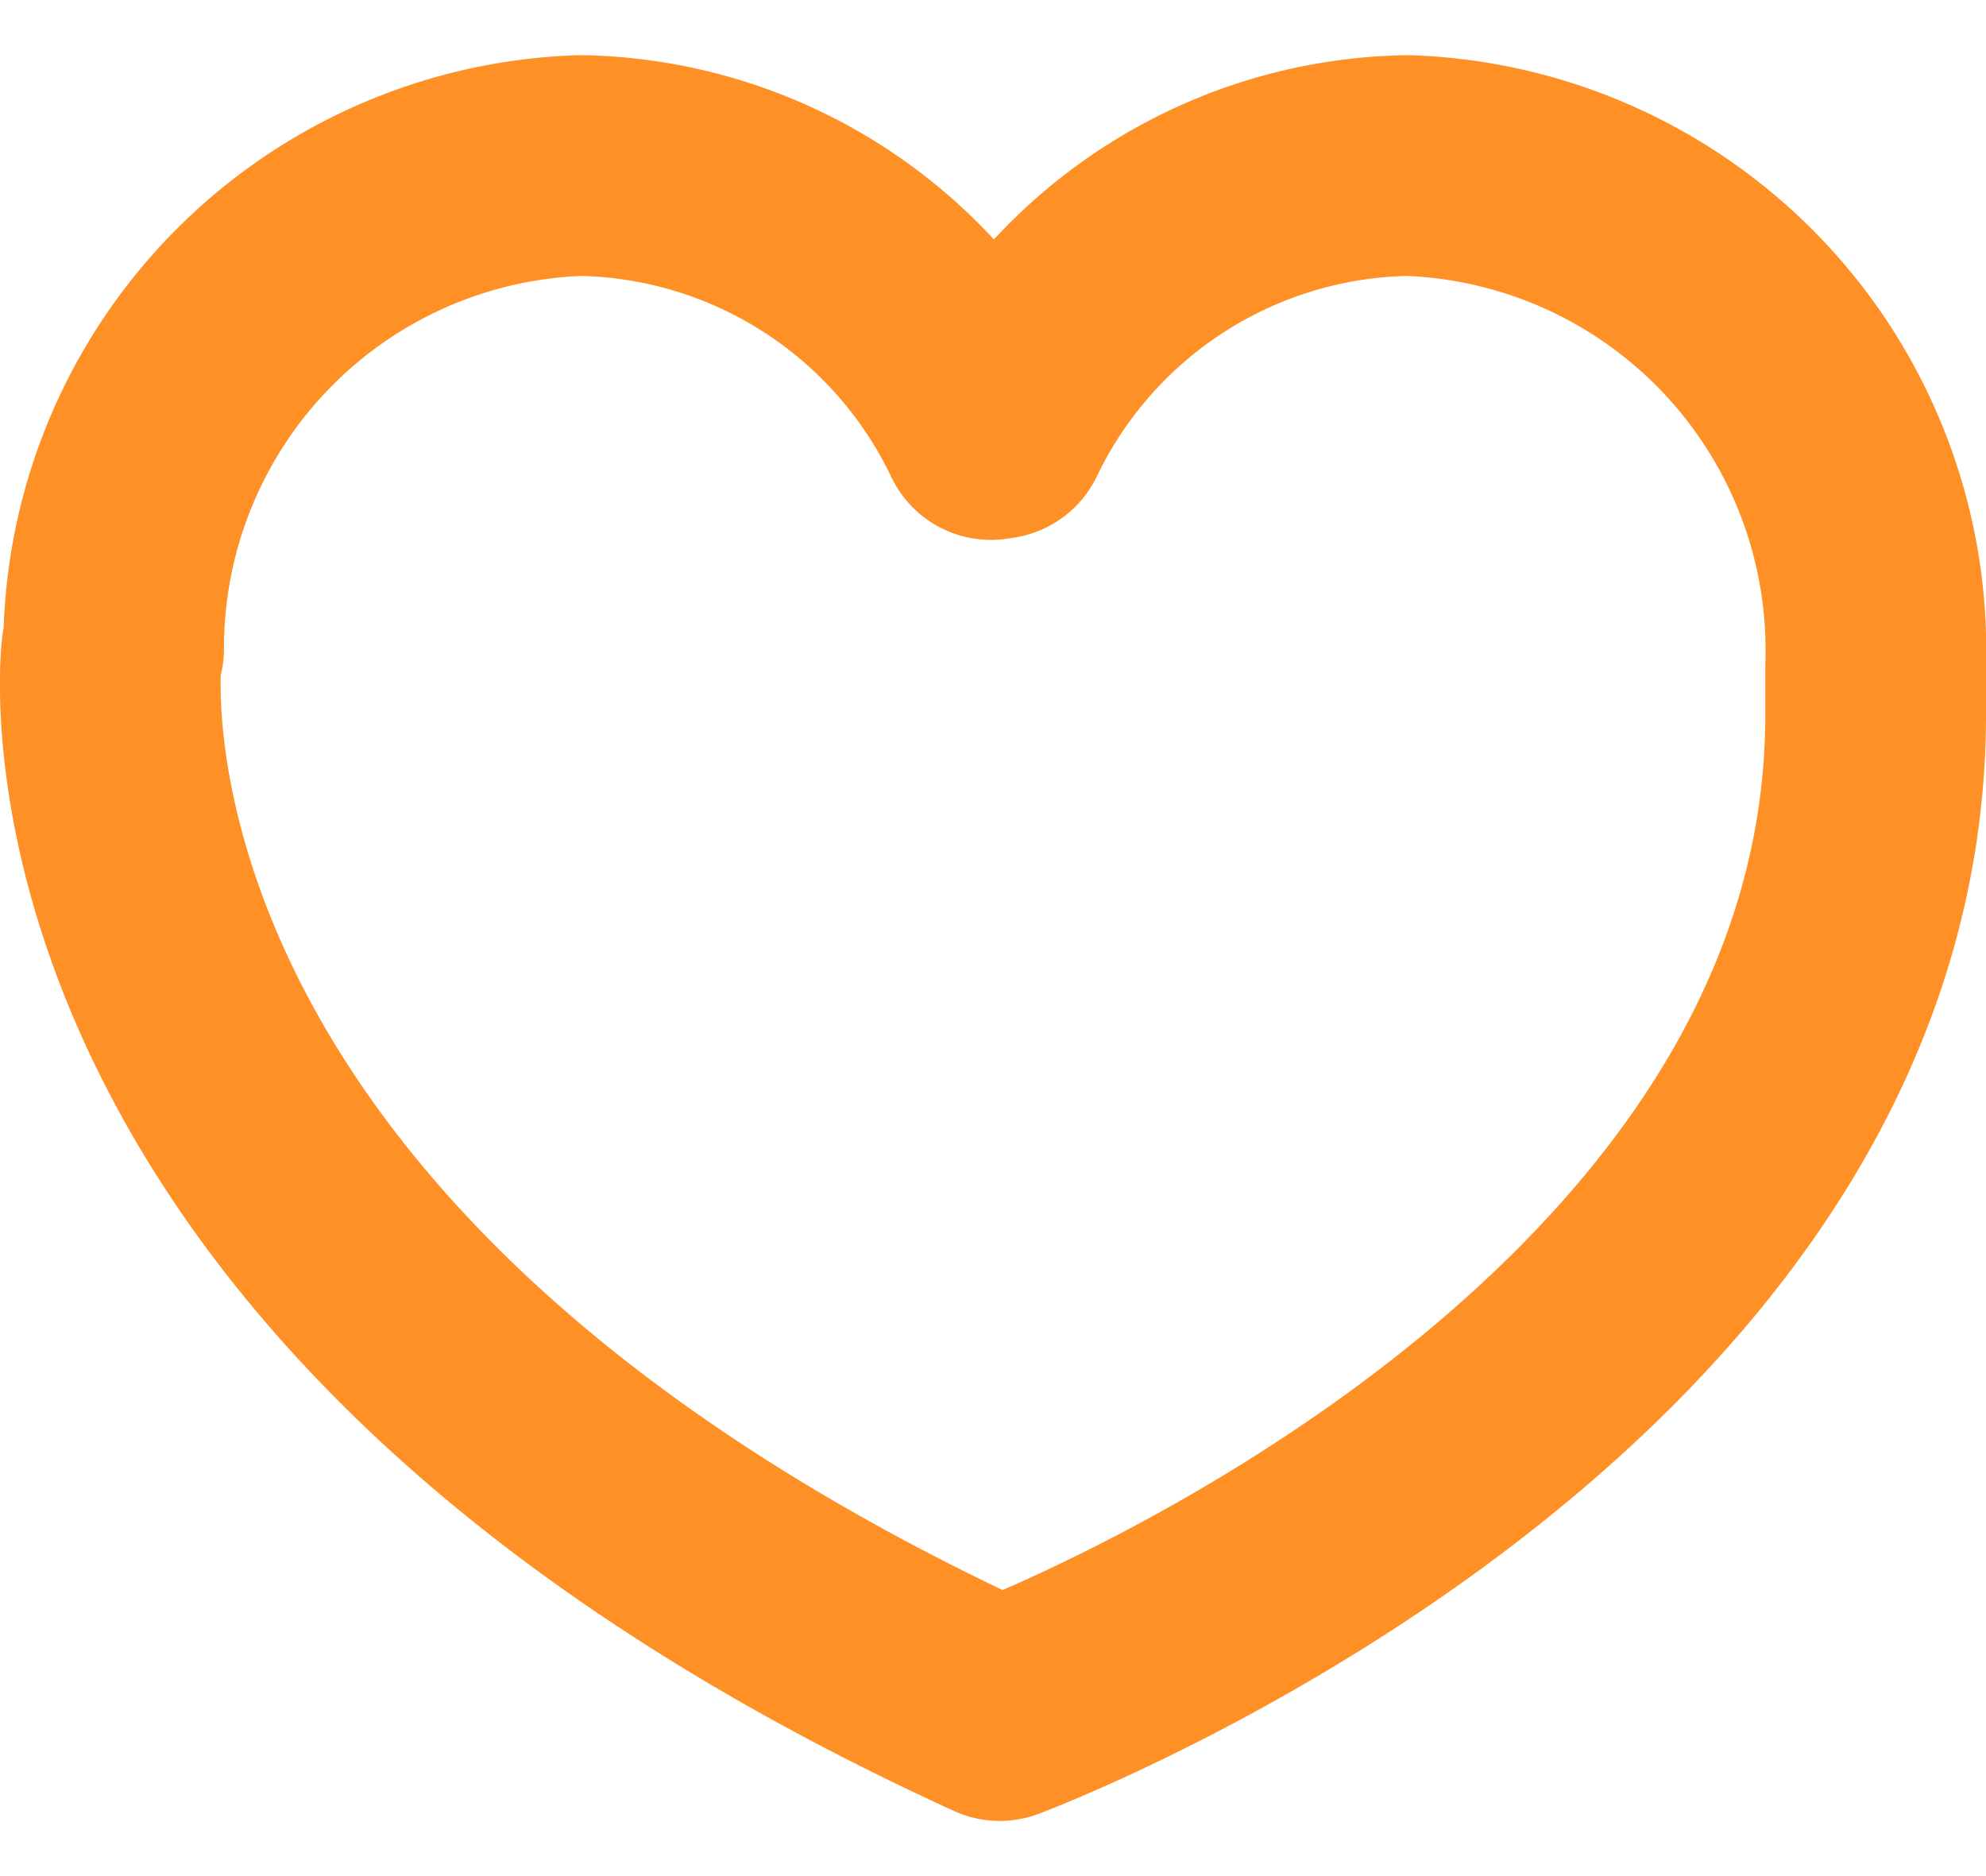
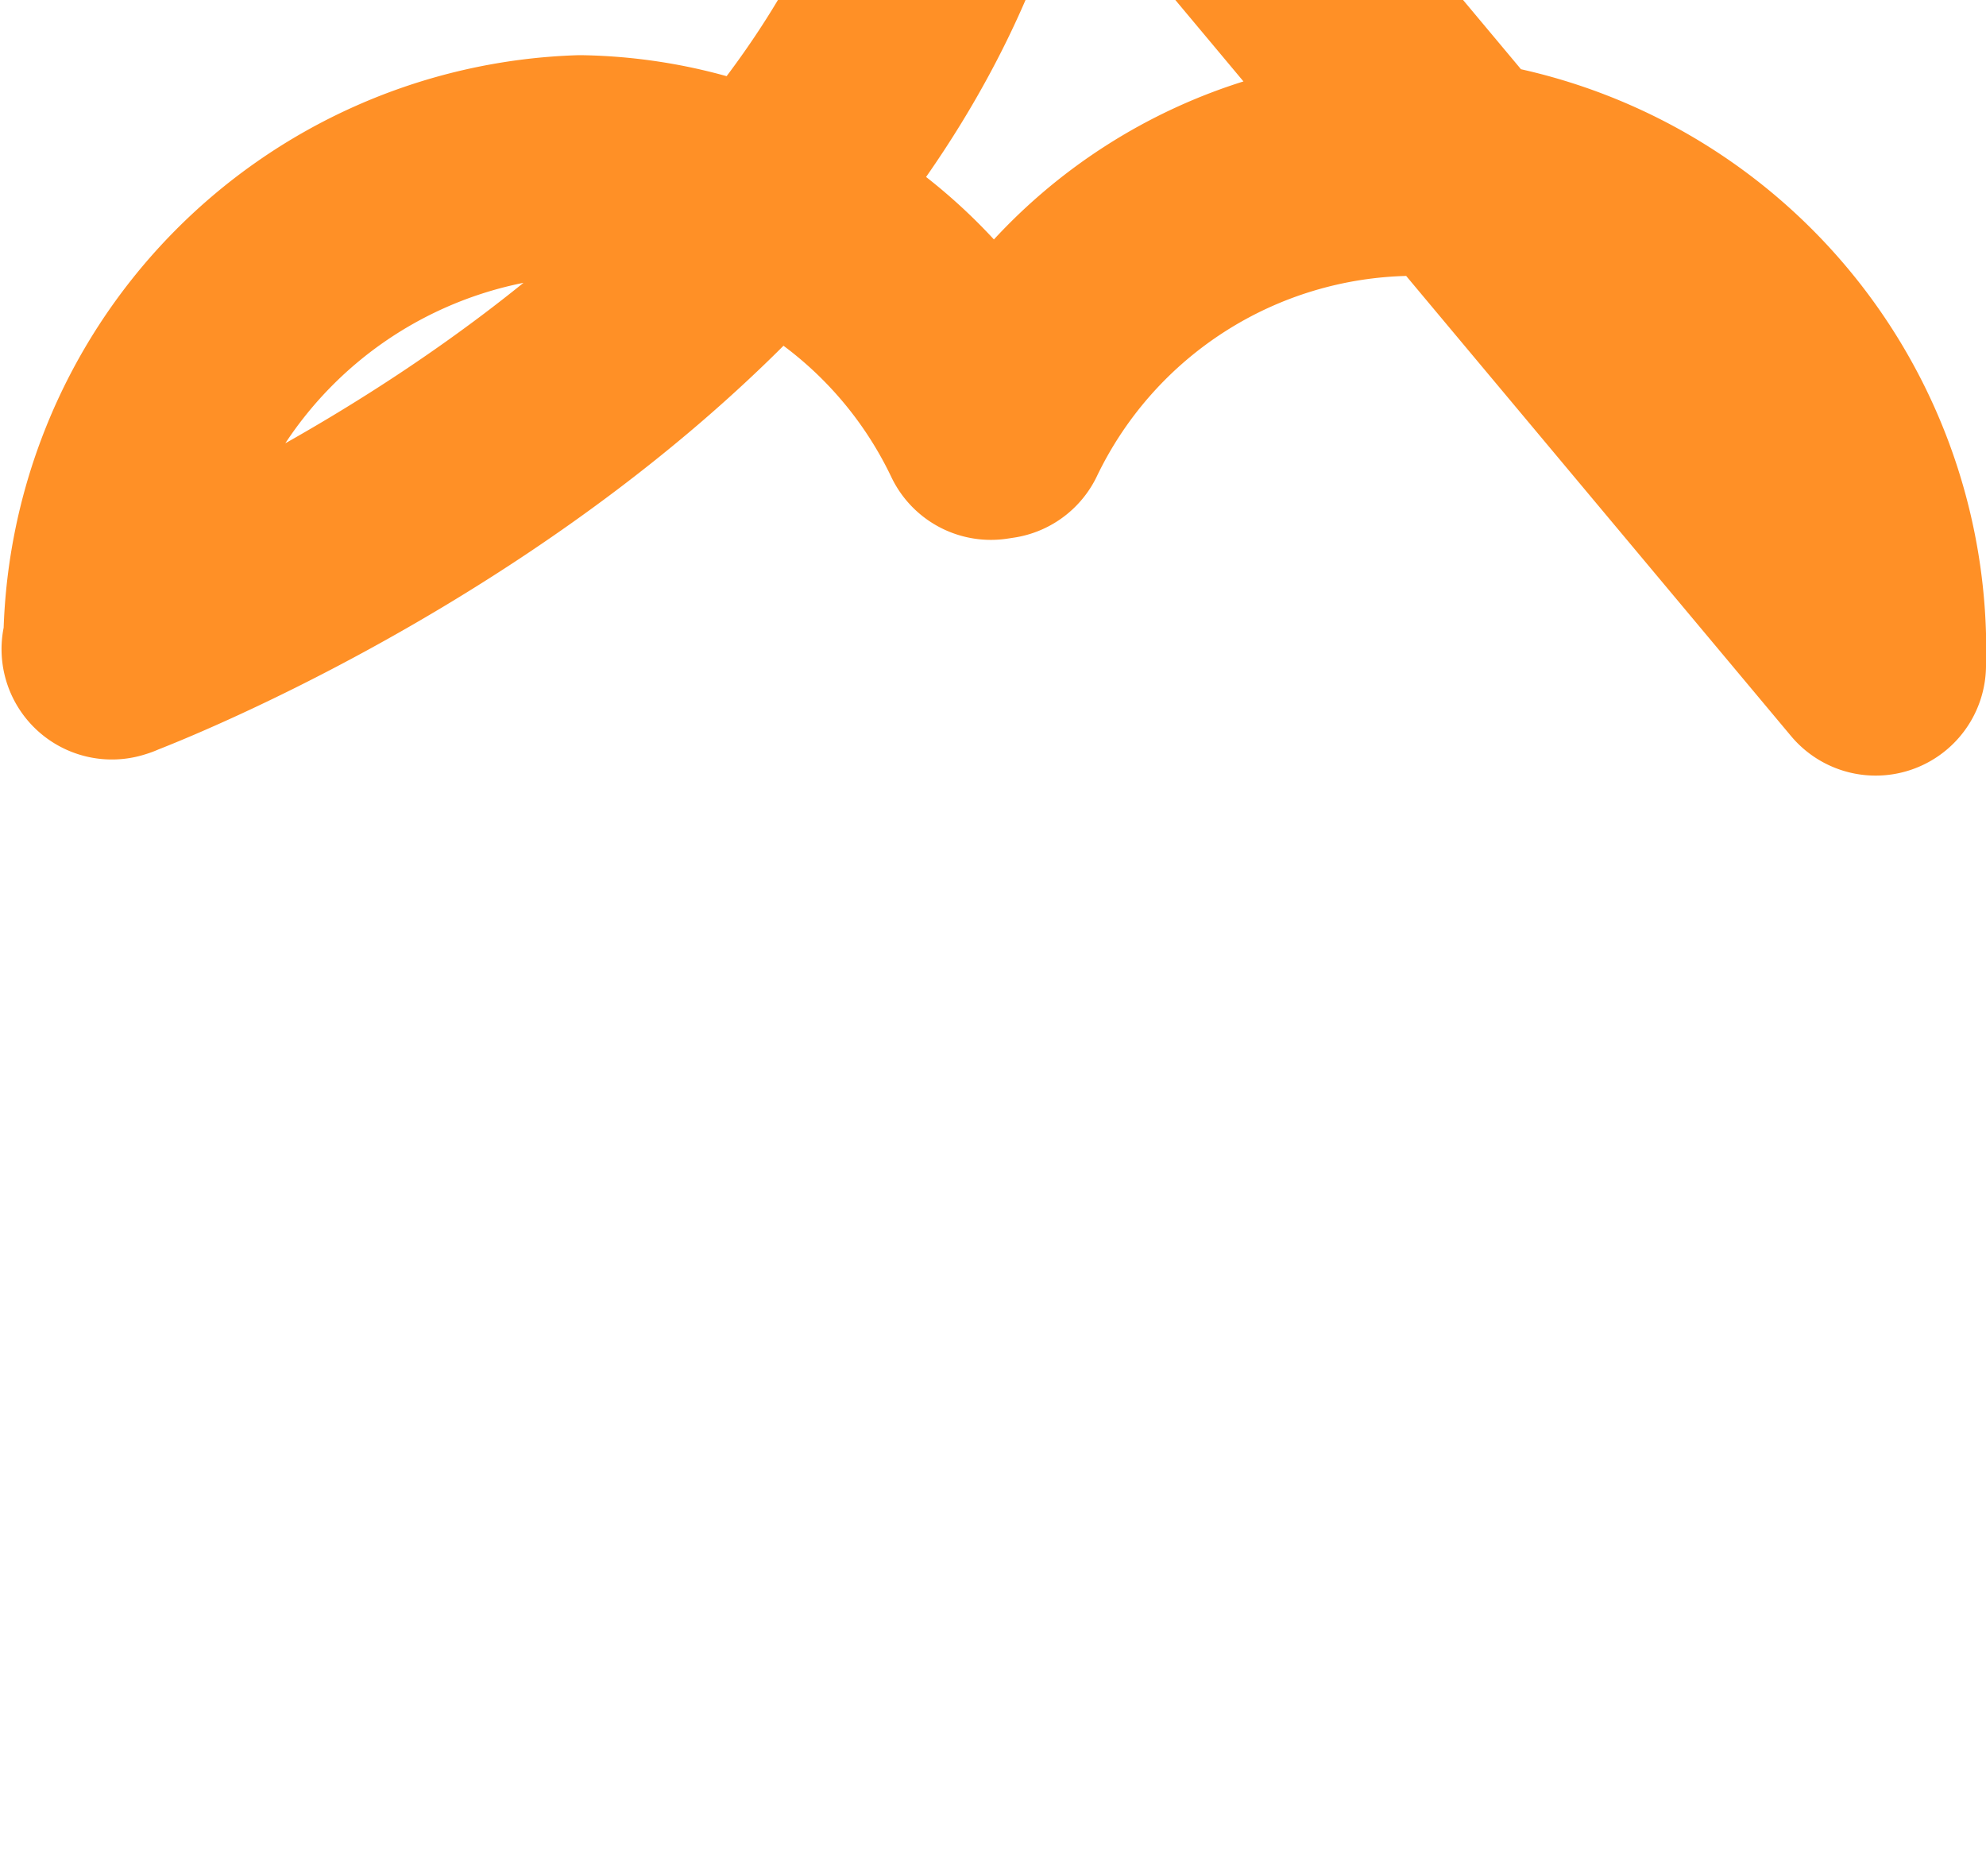
<svg xmlns="http://www.w3.org/2000/svg" viewBox="0 0 18 17">
-   <path d="m17 6.028a4.393 4.393 0 0 0 -4.244-4.528 4.2 4.2 0 0 0 -3.716 2.383l-.059.009a4.2 4.2 0 0 0 -3.721-2.392 4.375 4.375 0 0 0 -4.23 4.377l-.016.005s-.725 5.608 8.047 9.618c0 0 7.952-2.961 7.939-9.043 0-.079 0-.357 0-.429z" fill="none" stroke="#ff9026" stroke-linecap="round" stroke-linejoin="round" stroke-width="2" />
+   <path d="m17 6.028a4.393 4.393 0 0 0 -4.244-4.528 4.2 4.2 0 0 0 -3.716 2.383l-.059.009a4.2 4.2 0 0 0 -3.721-2.392 4.375 4.375 0 0 0 -4.23 4.377l-.016.005c0 0 7.952-2.961 7.939-9.043 0-.079 0-.357 0-.429z" fill="none" stroke="#ff9026" stroke-linecap="round" stroke-linejoin="round" stroke-width="2" />
</svg>